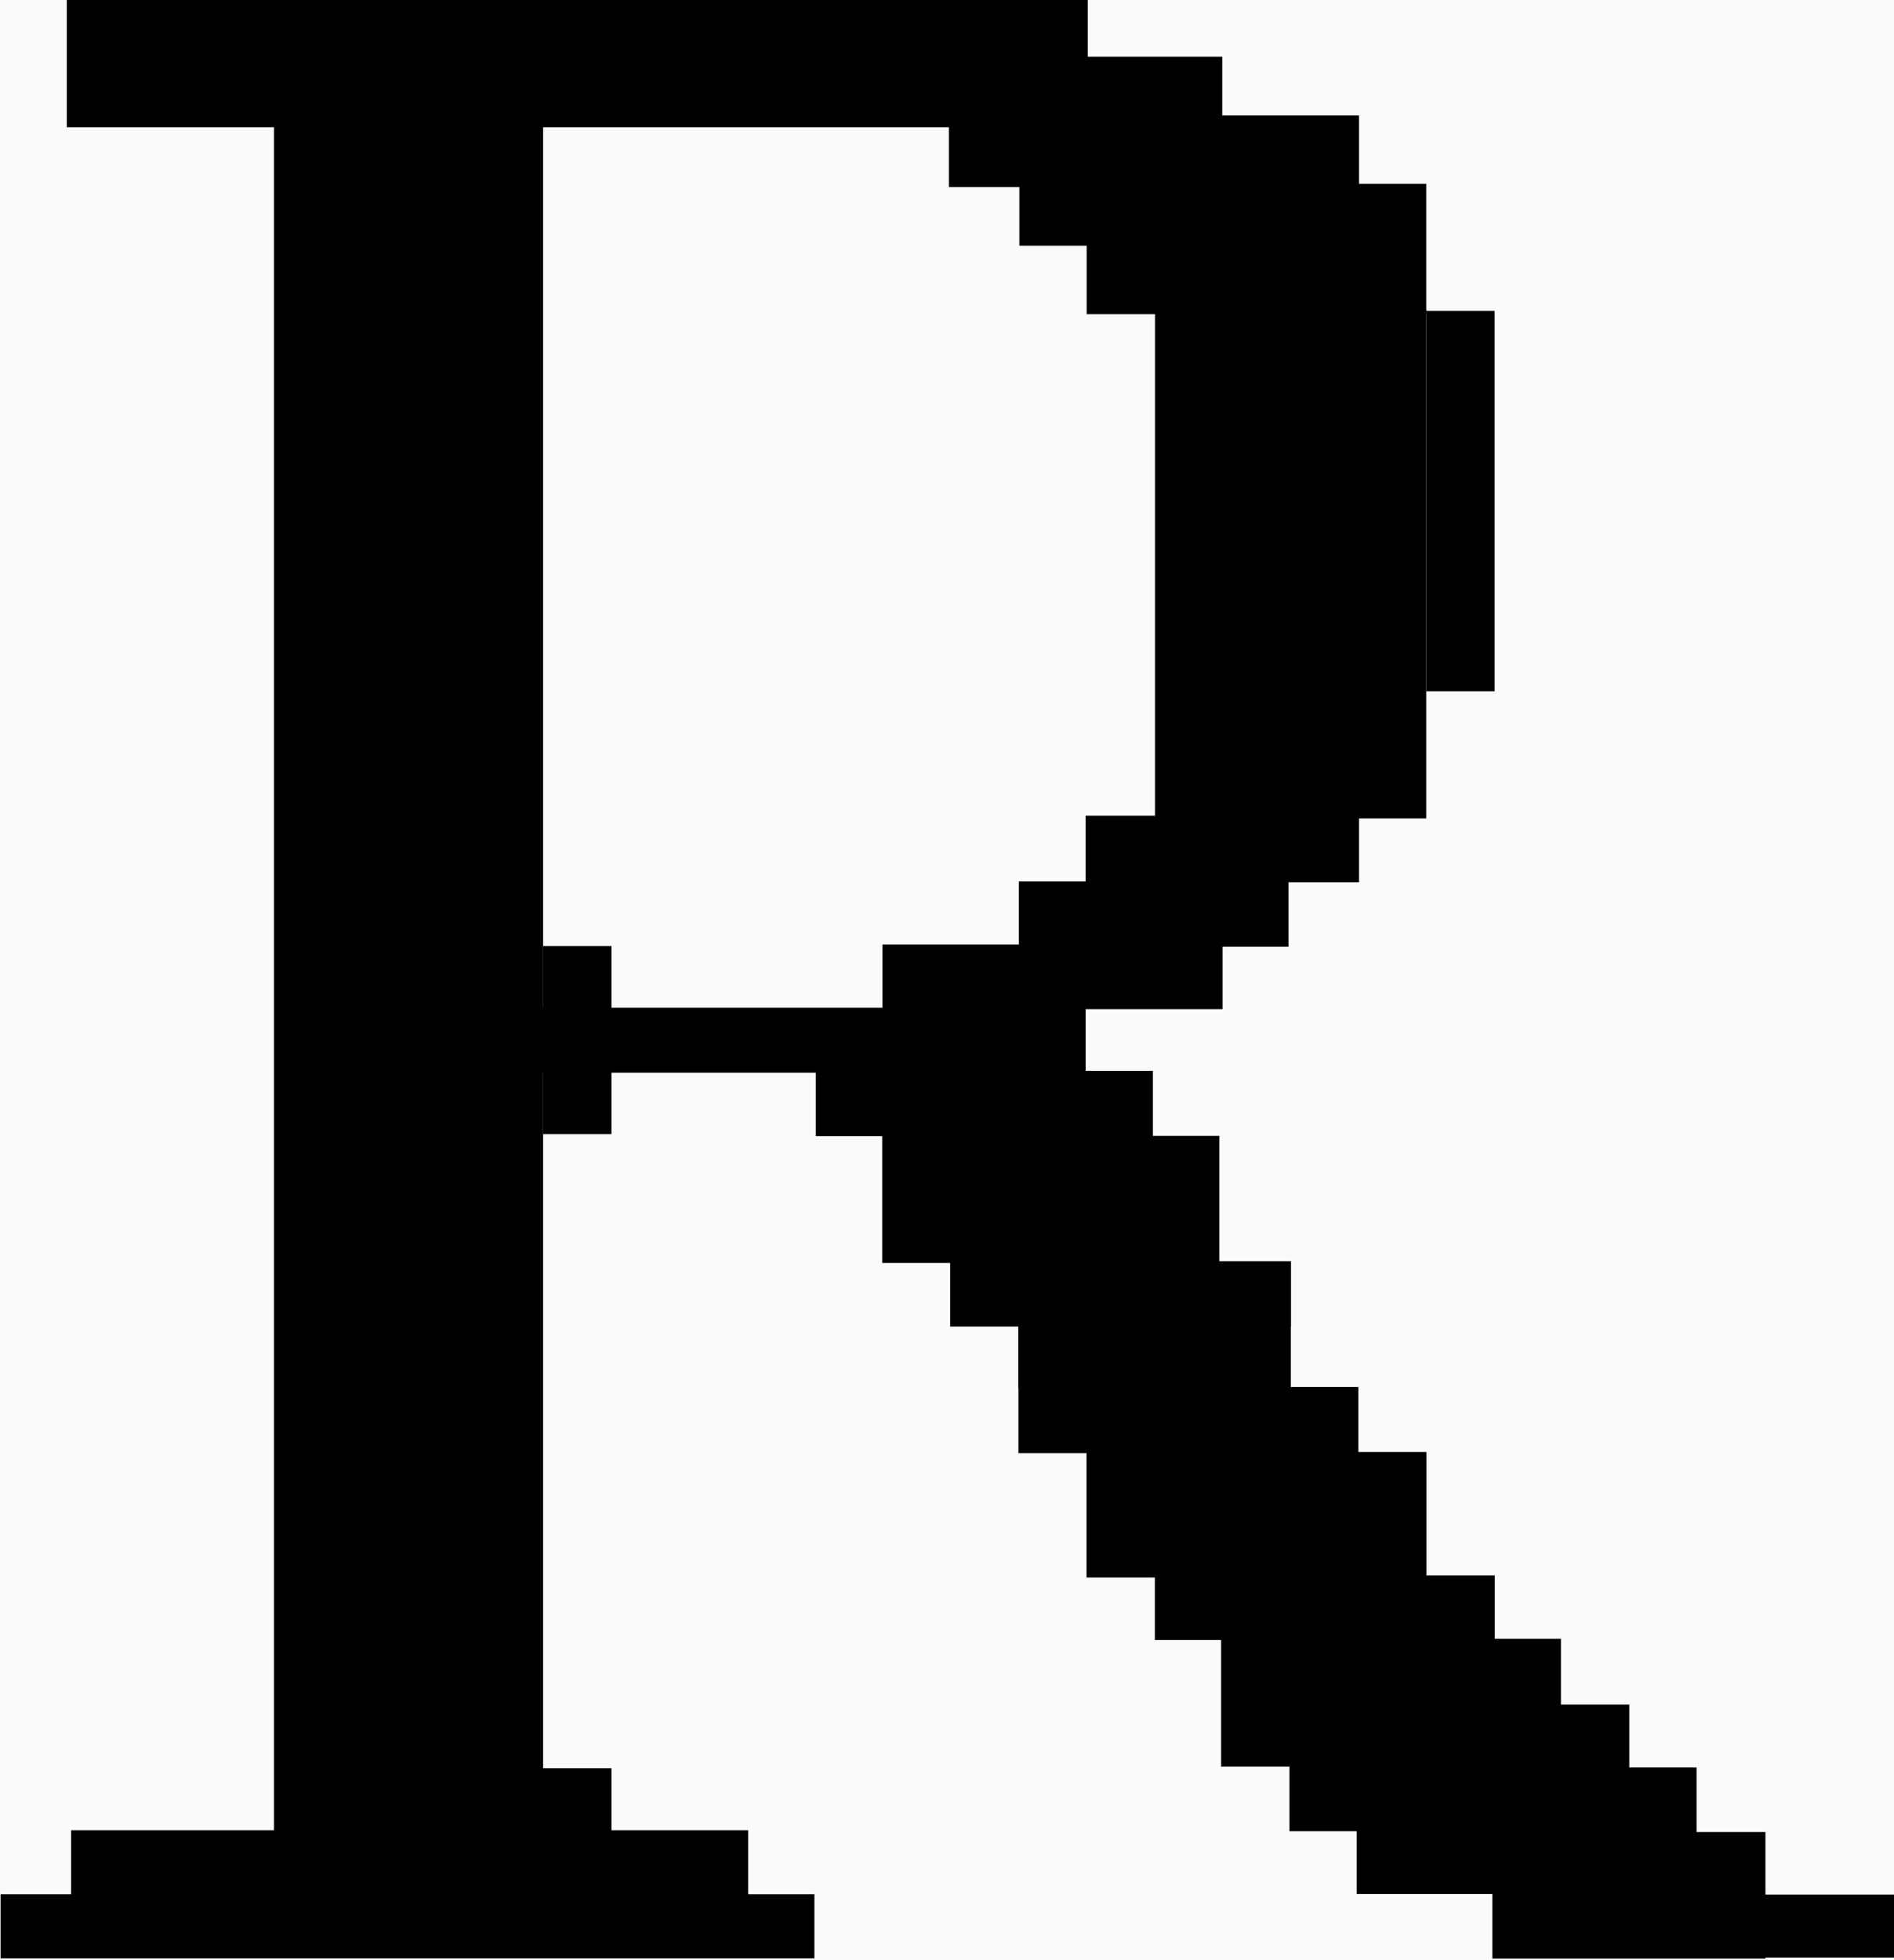
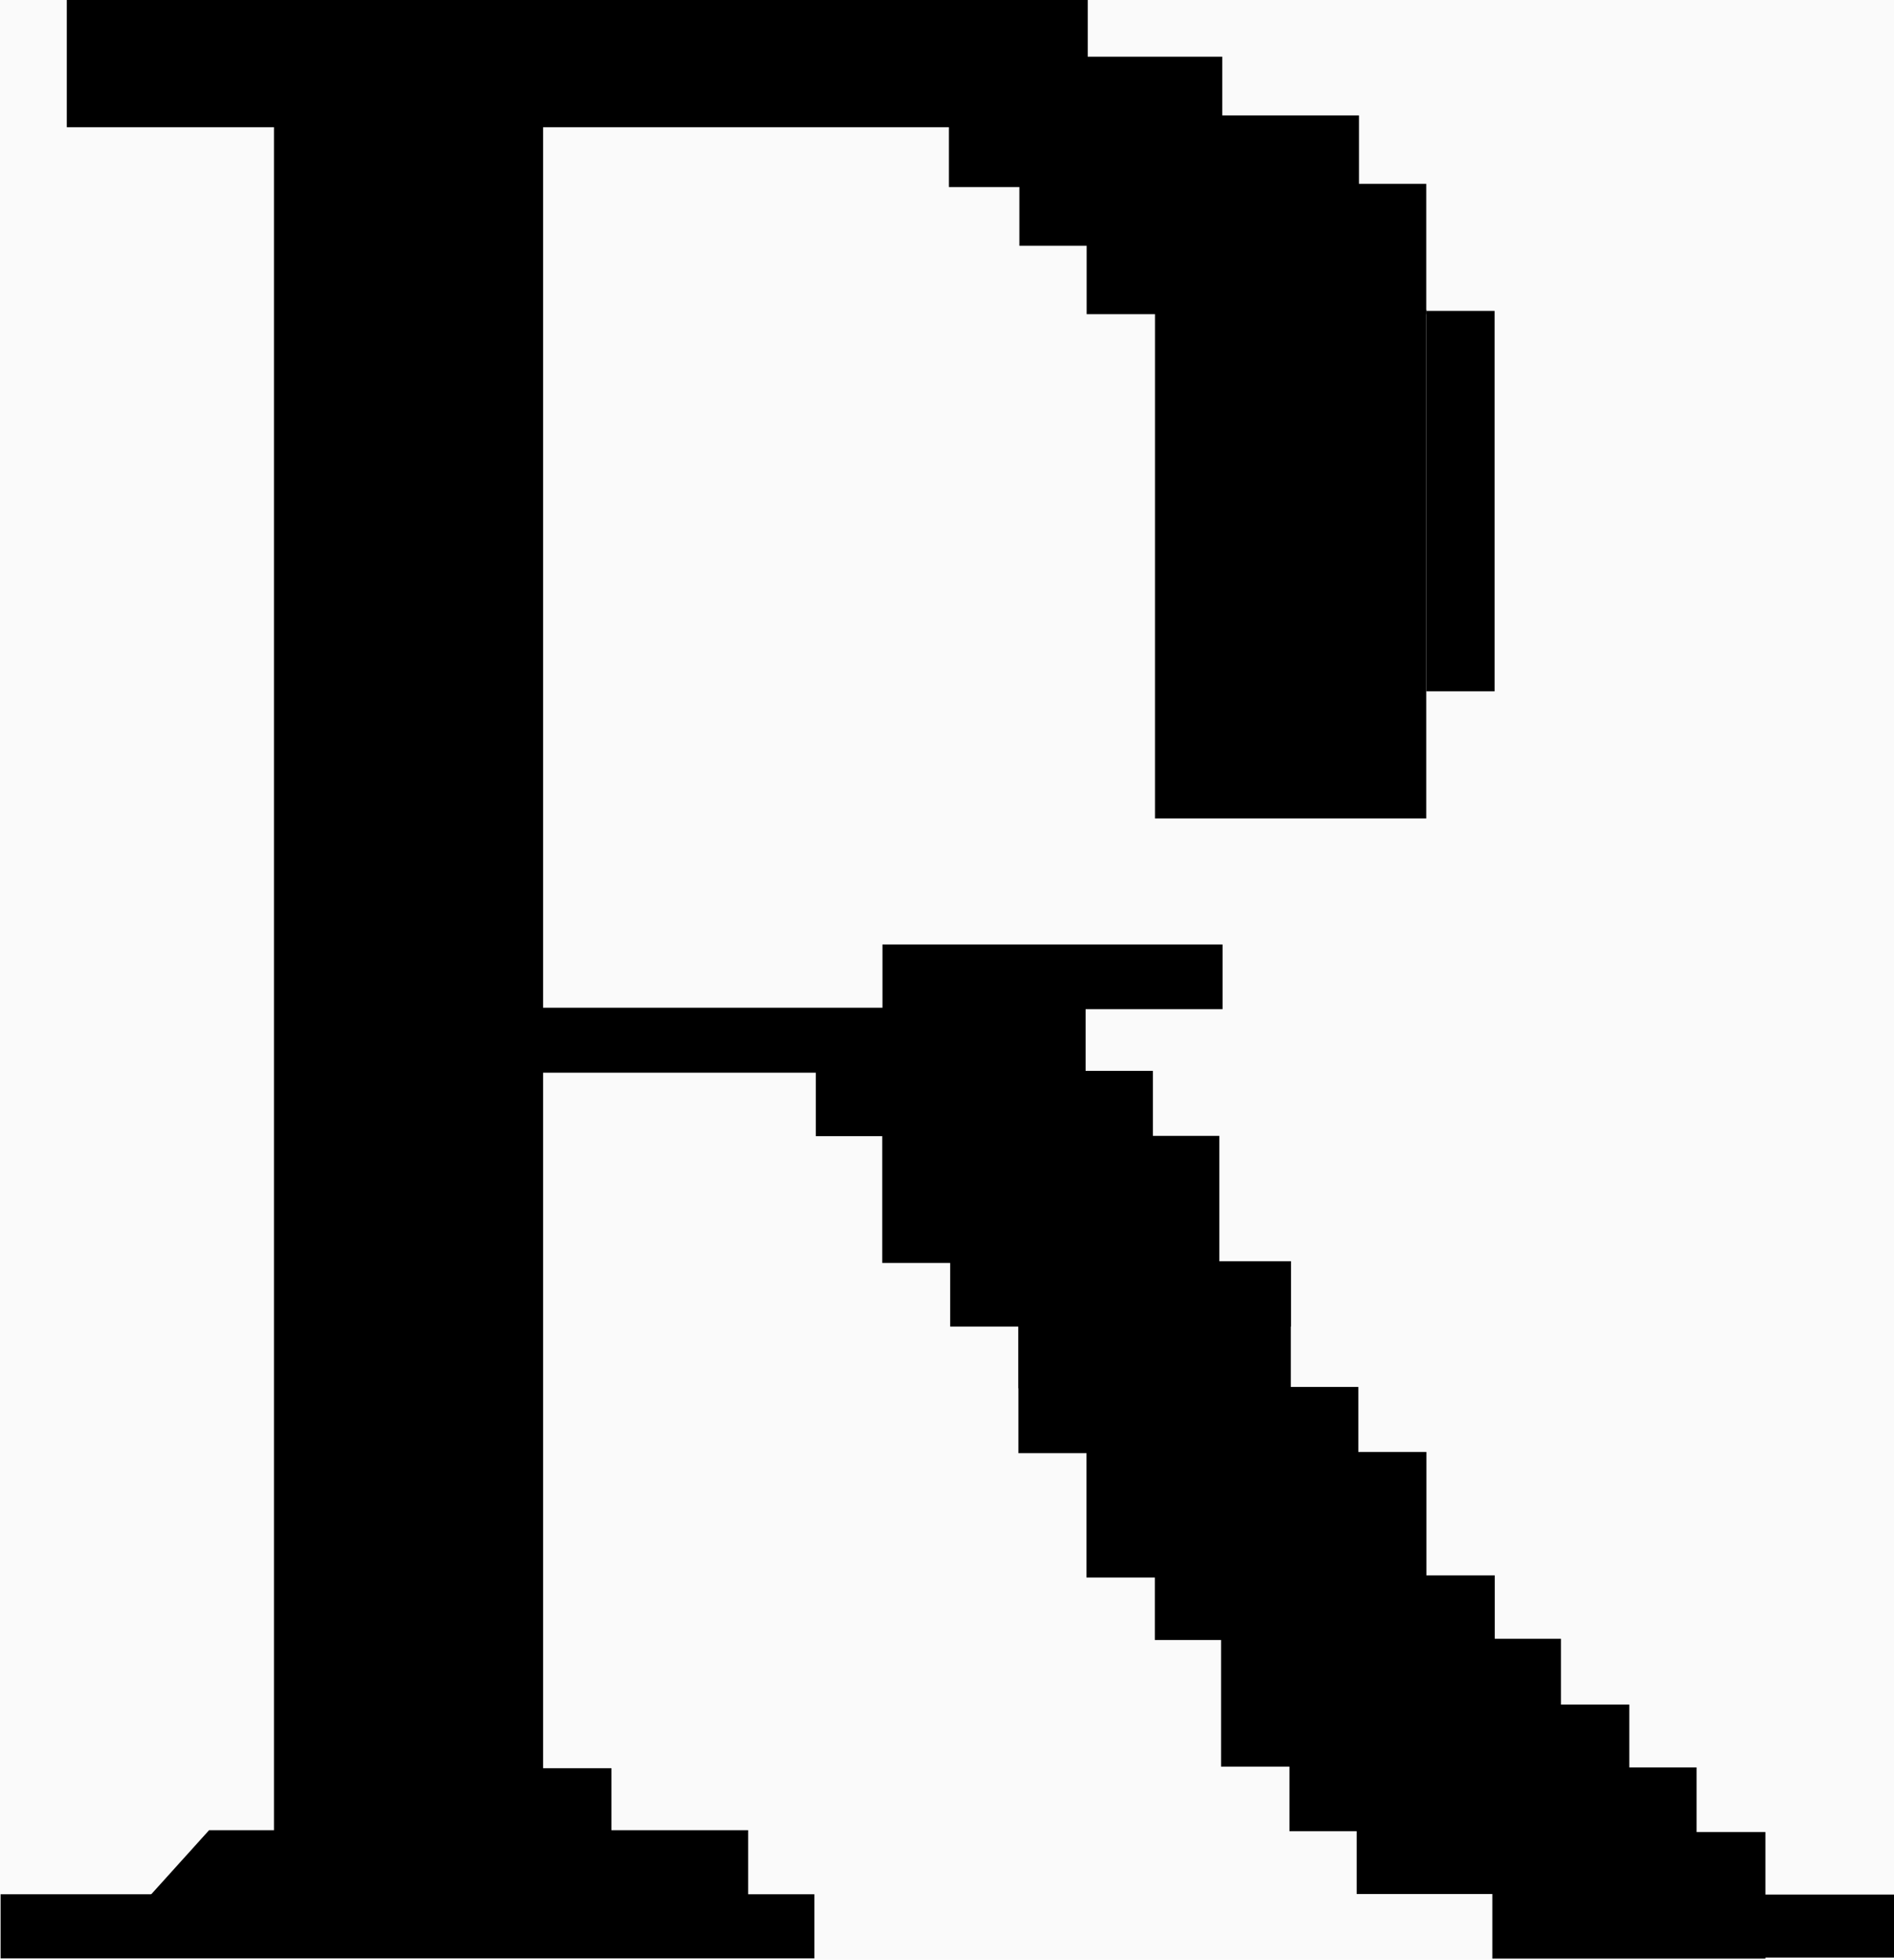
<svg xmlns="http://www.w3.org/2000/svg" xmlns:ns1="http://sodipodi.sourceforge.net/DTD/sodipodi-0.dtd" xmlns:ns2="http://www.inkscape.org/namespaces/inkscape" version="1.1" id="svg1" width="47.244" height="48.861" viewBox="0 0 47.244 48.861" ns1:docname="r.svg" ns2:version="1.3.2 (091e20e, 2023-11-25)">
  <ns1:namedview id="namedview1" pagecolor="#ffffff" bordercolor="#111111" borderopacity="1" ns2:showpageshadow="0" ns2:pageopacity="0" ns2:pagecheckerboard="1" ns2:deskcolor="#d1d1d1" ns2:zoom="9.2495988" ns2:cx="24.974056" ns2:cy="22.649631" ns2:window-width="1392" ns2:window-height="942" ns2:window-x="2040" ns2:window-y="25" ns2:window-maximized="0" ns2:current-layer="svg1" />
  <defs id="defs1">
    <clipPath clipPathUnits="userSpaceOnUse" id="clipPath9">
      <path d="M 0,0 H 447.84 V 495.9 H 0 Z" transform="translate(2.633242e-6,2.6332418e-5)" id="path9" />
    </clipPath>
    <clipPath clipPathUnits="userSpaceOnUse" id="clipPath10">
      <path d="M 0,0 H 447.84 V 495.9 H 0 Z" transform="translate(2.633242e-6,2.6332418e-5)" id="path10" />
    </clipPath>
    <clipPath clipPathUnits="userSpaceOnUse" id="clipPath11">
      <path d="M 0,0 H 447.84 V 495.9 H 0 Z" transform="translate(2.633242e-6,2.6332418e-5)" id="path11" />
    </clipPath>
    <clipPath clipPathUnits="userSpaceOnUse" id="clipPath12">
      <path d="M 0,0 H 447.84 V 495.9 H 0 Z" transform="translate(2.633242e-6,2.6332418e-5)" id="path12" />
    </clipPath>
    <clipPath clipPathUnits="userSpaceOnUse" id="clipPath13">
      <path d="M 0,0 H 447.84 V 495.9 H 0 Z" transform="translate(2.633242e-6,2.6332418e-5)" id="path13" />
    </clipPath>
    <clipPath clipPathUnits="userSpaceOnUse" id="clipPath14">
      <path d="M 0,0 H 447.84 V 495.9 H 0 Z" transform="translate(2.633242e-6,2.6332418e-5)" id="path14" />
    </clipPath>
    <clipPath clipPathUnits="userSpaceOnUse" id="clipPath15">
      <path d="M 0,0 H 447.84 V 495.9 H 0 Z" transform="translate(2.633242e-6,2.6332418e-5)" id="path15" />
    </clipPath>
    <clipPath clipPathUnits="userSpaceOnUse" id="clipPath16">
      <path d="M 0,0 H 447.84 V 495.9 H 0 Z" transform="translate(2.633242e-6,2.6332418e-5)" id="path16" />
    </clipPath>
    <clipPath clipPathUnits="userSpaceOnUse" id="clipPath17">
      <path d="M 0,0 H 447.84 V 495.9 H 0 Z" transform="translate(2.633242e-6,2.6332418e-5)" id="path17" />
    </clipPath>
    <clipPath clipPathUnits="userSpaceOnUse" id="clipPath18">
      <path d="M 0,0 H 447.84 V 495.9 H 0 Z" transform="translate(2.633242e-6,2.6332418e-5)" id="path18" />
    </clipPath>
    <clipPath clipPathUnits="userSpaceOnUse" id="clipPath19">
      <path d="M 0,0 H 447.84 V 495.9 H 0 Z" transform="translate(2.633242e-6,2.6332418e-5)" id="path19" />
    </clipPath>
    <clipPath clipPathUnits="userSpaceOnUse" id="clipPath20">
-       <path d="M 0,0 H 447.84 V 495.9 H 0 Z" transform="translate(2.633242e-6,2.6332418e-5)" id="path20" />
-     </clipPath>
+       </clipPath>
    <clipPath clipPathUnits="userSpaceOnUse" id="clipPath21">
      <path d="M 0,0 H 447.84 V 495.9 H 0 Z" transform="translate(2.633242e-6,2.6332418e-5)" id="path21" />
    </clipPath>
    <clipPath clipPathUnits="userSpaceOnUse" id="clipPath22">
      <path d="M 0,0 H 447.84 V 495.9 H 0 Z" transform="translate(2.633242e-6,2.6332418e-5)" id="path22" />
    </clipPath>
    <clipPath clipPathUnits="userSpaceOnUse" id="clipPath23">
      <path d="M 0,0 H 447.84 V 495.9 H 0 Z" transform="translate(2.633242e-6,2.6332418e-5)" id="path23" />
    </clipPath>
    <clipPath clipPathUnits="userSpaceOnUse" id="clipPath24">
      <path d="M 0,0 H 447.84 V 495.9 H 0 Z" transform="translate(2.633242e-6,2.6332418e-5)" id="path24" />
    </clipPath>
    <clipPath clipPathUnits="userSpaceOnUse" id="clipPath25">
      <path d="M 0,0 H 447.84 V 495.9 H 0 Z" transform="translate(2.633242e-6,2.6332418e-5)" id="path25" />
    </clipPath>
    <clipPath clipPathUnits="userSpaceOnUse" id="clipPath26">
      <path d="M 0,0 H 447.84 V 495.9 H 0 Z" transform="translate(2.633242e-6,2.6332418e-5)" id="path26" />
    </clipPath>
    <clipPath clipPathUnits="userSpaceOnUse" id="clipPath27">
      <path d="M 0,0 H 447.84 V 495.9 H 0 Z" transform="translate(2.633242e-6,2.6332418e-5)" id="path27" />
    </clipPath>
    <clipPath clipPathUnits="userSpaceOnUse" id="clipPath28">
      <path d="M 0,0 H 447.84 V 495.9 H 0 Z" transform="translate(2.633242e-6,2.6332418e-5)" id="path28" />
    </clipPath>
    <clipPath clipPathUnits="userSpaceOnUse" id="clipPath29">
      <path d="M 0,0 H 447.84 V 495.9 H 0 Z" transform="translate(2.633242e-6,2.6332418e-5)" id="path29" />
    </clipPath>
    <clipPath clipPathUnits="userSpaceOnUse" id="clipPath30">
      <path d="M 0,0 H 447.84 V 495.9 H 0 Z" transform="translate(2.633242e-6,2.6332418e-5)" id="path30" />
    </clipPath>
    <clipPath clipPathUnits="userSpaceOnUse" id="clipPath31">
      <path d="M 0,0 H 447.84 V 495.9 H 0 Z" transform="translate(2.633242e-6,2.6332418e-5)" id="path31" />
    </clipPath>
    <clipPath clipPathUnits="userSpaceOnUse" id="clipPath32">
-       <path d="M 0,0 H 447.84 V 495.9 H 0 Z" transform="translate(2.633242e-6,2.6332418e-5)" id="path32" />
+       <path d="M 0,0 H 447.84 V 495.9 Z" transform="translate(2.633242e-6,2.6332418e-5)" id="path32" />
    </clipPath>
    <clipPath clipPathUnits="userSpaceOnUse" id="clipPath33">
      <path d="M 0,0 H 447.84 V 495.9 H 0 Z" transform="translate(2.633242e-6,2.6332418e-5)" id="path33" />
    </clipPath>
    <clipPath clipPathUnits="userSpaceOnUse" id="clipPath34">
      <path d="M 0,0 H 447.84 V 495.9 H 0 Z" transform="translate(2.633242e-6,2.6332418e-5)" id="path34" />
    </clipPath>
    <clipPath clipPathUnits="userSpaceOnUse" id="clipPath35">
      <path d="M 0,0 H 447.84 V 495.9 H 0 Z" transform="translate(2.633242e-6,2.6332418e-5)" id="path35" />
    </clipPath>
  </defs>
  <rect style="fill:#fafafa;stroke-width:3;fill-opacity:1" id="rect1" width="53.381" height="52.218" x="-1.405" y="-1.73" />
  <g id="g1" transform="translate(-57.629,-179.725)">
    <g id="g62">
      <path d="m 356.82,73.959 h 53.648 V 61.584 H 356.82 Z" style="fill:#000000;fill-opacity:1;fill-rule:nonzero;stroke:none" transform="matrix(0.127,0,0,-0.127,52.913,236.355)" clip-path="url(#clipPath9)" id="path36" />
      <path d="m 330.238,86.228 h 53.645 V 61.376 h -53.645 z" style="fill:#000000;fill-opacity:1;fill-rule:nonzero;stroke:none" transform="matrix(0.127,0,0,-0.127,52.913,236.355)" clip-path="url(#clipPath10)" id="path37" />
      <path d="m 303.598,98.92 h 66.758 V 74.065 h -66.758 z" style="fill:#000000;fill-opacity:1;fill-rule:nonzero;stroke:none" transform="matrix(0.127,0,0,-0.127,52.913,236.355)" clip-path="url(#clipPath11)" id="path38" />
      <path d="m 290.383,111.244 h 66.758 V 86.389 h -66.758 z" style="fill:#000000;fill-opacity:1;fill-rule:nonzero;stroke:none" transform="matrix(0.127,0,0,-0.127,52.913,236.355)" clip-path="url(#clipPath12)" id="path39" />
      <path d="m 276.961,124.17 h 66.758 V 99.076 h -66.758 z" style="fill:#000000;fill-opacity:1;fill-rule:nonzero;stroke:none" transform="matrix(0.127,0,0,-0.127,52.913,236.355)" clip-path="url(#clipPath13)" id="path40" />
      <path d="m 263.957,136.619 h 66.758 v -12.688 h -66.758 z" style="fill:#000000;fill-opacity:1;fill-rule:nonzero;stroke:none" transform="matrix(0.127,0,0,-0.127,52.913,236.355)" clip-path="url(#clipPath14)" id="path41" />
      <path d="m 237.16,173.615 h 66.758 V 160.611 H 237.16 Z" style="fill:#000000;fill-opacity:1;fill-rule:nonzero;stroke:none" transform="matrix(0.127,0,0,-0.127,52.913,236.355)" clip-path="url(#clipPath15)" id="path42" />
      <path d="m 237.125,185.533 h 53.531 v -12.164 h -53.531 z" style="fill:#000000;fill-opacity:1;fill-rule:nonzero;stroke:none" transform="matrix(0.127,0,0,-0.127,52.913,236.355)" clip-path="url(#clipPath16)" id="path43" />
      <path d="m 223.758,198.291 h 66.945 v -12.824 h -66.945 z" style="fill:#000000;fill-opacity:1;fill-rule:nonzero;stroke:none" transform="matrix(0.127,0,0,-0.127,52.913,236.355)" clip-path="url(#clipPath17)" id="path44" />
      <path d="m 210.41,222.908 h 66.211 V 197.951 H 210.41 Z" style="fill:#000000;fill-opacity:1;fill-rule:nonzero;stroke:none" transform="matrix(0.127,0,0,-0.127,52.913,236.355)" clip-path="url(#clipPath18)" id="path45" />
      <path d="M 197.359,235.666 H 263.57 V 222.842 H 197.359 Z" style="fill:#000000;fill-opacity:1;fill-rule:nonzero;stroke:none" transform="matrix(0.127,0,0,-0.127,52.913,236.355)" clip-path="url(#clipPath19)" id="path46" />
      <path d="m 143.801,260.162 h 13.426 v -36.914 h -13.426 z" style="fill:#000000;fill-opacity:1;fill-rule:nonzero;stroke:none" transform="matrix(0.127,0,0,-0.127,52.913,236.355)" clip-path="url(#clipPath20)" id="path47" />
      <path d="M 130.746,248.064 H 250.355 V 235.306 H 130.746 Z" style="fill:#000000;fill-opacity:1;fill-rule:nonzero;stroke:none" transform="matrix(0.127,0,0,-0.127,52.913,236.355)" clip-path="url(#clipPath21)" id="path48" />
      <path d="M 210.449,260.474 H 277.25 V 247.783 H 210.449 Z" style="fill:#000000;fill-opacity:1;fill-rule:nonzero;stroke:none" transform="matrix(0.127,0,0,-0.127,52.913,236.355)" clip-path="url(#clipPath22)" id="path49" />
-       <path d="m 237.242,272.849 h 52.961 v -12.82 h -52.961 z" style="fill:#000000;fill-opacity:1;fill-rule:nonzero;stroke:none" transform="matrix(0.127,0,0,-0.127,52.913,236.355)" clip-path="url(#clipPath23)" id="path50" />
-       <path d="m 250.352,285.748 h 53.695 v -13.066 h -53.695 z" style="fill:#000000;fill-opacity:1;fill-rule:nonzero;stroke:none" transform="matrix(0.127,0,0,-0.127,52.913,236.355)" clip-path="url(#clipPath24)" id="path51" />
      <path d="m 317.262,384.857 h 13.422 v -74.672 h -13.422 z" style="fill:#000000;fill-opacity:1;fill-rule:nonzero;stroke:none" transform="matrix(0.127,0,0,-0.127,52.913,236.355)" clip-path="url(#clipPath25)" id="path52" />
      <path d="m 263.984,385.064 h 53.277 v -99.84 h -53.277 z" style="fill:#000000;fill-opacity:1;fill-rule:nonzero;stroke:none" transform="matrix(0.127,0,0,-0.127,52.913,236.355)" clip-path="url(#clipPath26)" id="path53" />
      <path d="m 250.563,409.814 h 66.699 v -25.59 h -66.699 z" style="fill:#000000;fill-opacity:1;fill-rule:nonzero;stroke:none" transform="matrix(0.127,0,0,-0.127,52.913,236.355)" clip-path="url(#clipPath27)" id="path54" />
      <path d="m 237.348,423.24 h 66.699 v -25.59 h -66.699 z" style="fill:#000000;fill-opacity:1;fill-rule:nonzero;stroke:none" transform="matrix(0.127,0,0,-0.127,52.913,236.355)" clip-path="url(#clipPath28)" id="path55" />
      <path d="m 223.504,434.775 h 53.695 v -25.59 h -53.695 z" style="fill:#000000;fill-opacity:1;fill-rule:nonzero;stroke:none" transform="matrix(0.127,0,0,-0.127,52.913,236.355)" clip-path="url(#clipPath29)" id="path56" />
      <path d="m 50.254,447.361 h 200.52 v -26.43 H 50.254 Z" style="fill:#000000;fill-opacity:1;fill-rule:nonzero;stroke:none" transform="matrix(0.127,0,0,-0.127,52.913,236.355)" clip-path="url(#clipPath30)" id="path57" />
      <path d="m 142.961,98.763 h 14.266 V 80.724 h -14.266 z" style="fill:#000000;fill-opacity:1;fill-rule:nonzero;stroke:none" transform="matrix(0.127,0,0,-0.127,52.913,236.355)" clip-path="url(#clipPath31)" id="path58" />
      <path d="m 51.094,86.595 h 132.98 V 72.755 H 51.094 Z" style="fill:#000000;fill-opacity:1;fill-rule:nonzero;stroke:none" transform="matrix(0.127,0,0,-0.127,52.913,236.355)" clip-path="url(#clipPath32)" id="path59" />
      <path d="M 37.25,74.013 H 197.078 V 61.427 H 37.25 Z" style="fill:#000000;fill-opacity:1;fill-rule:nonzero;stroke:none" transform="matrix(0.127,0,0,-0.127,52.913,236.355)" clip-path="url(#clipPath33)" id="path60" />
      <path d="M 90.945,446.939 H 143.8 V 61.845 H 90.945 Z" style="fill:#000000;fill-opacity:1;fill-rule:nonzero;stroke:none" transform="matrix(0.127,0,0,-0.127,52.913,236.355)" clip-path="url(#clipPath34)" id="path61" />
      <path d="m 250.531,160.845 h 66.758 V 136.2 h -66.758 z" style="fill:#000000;fill-opacity:1;fill-rule:nonzero;stroke:none" transform="matrix(0.127,0,0,-0.127,52.913,236.355)" clip-path="url(#clipPath35)" id="path62" />
    </g>
  </g>
</svg>